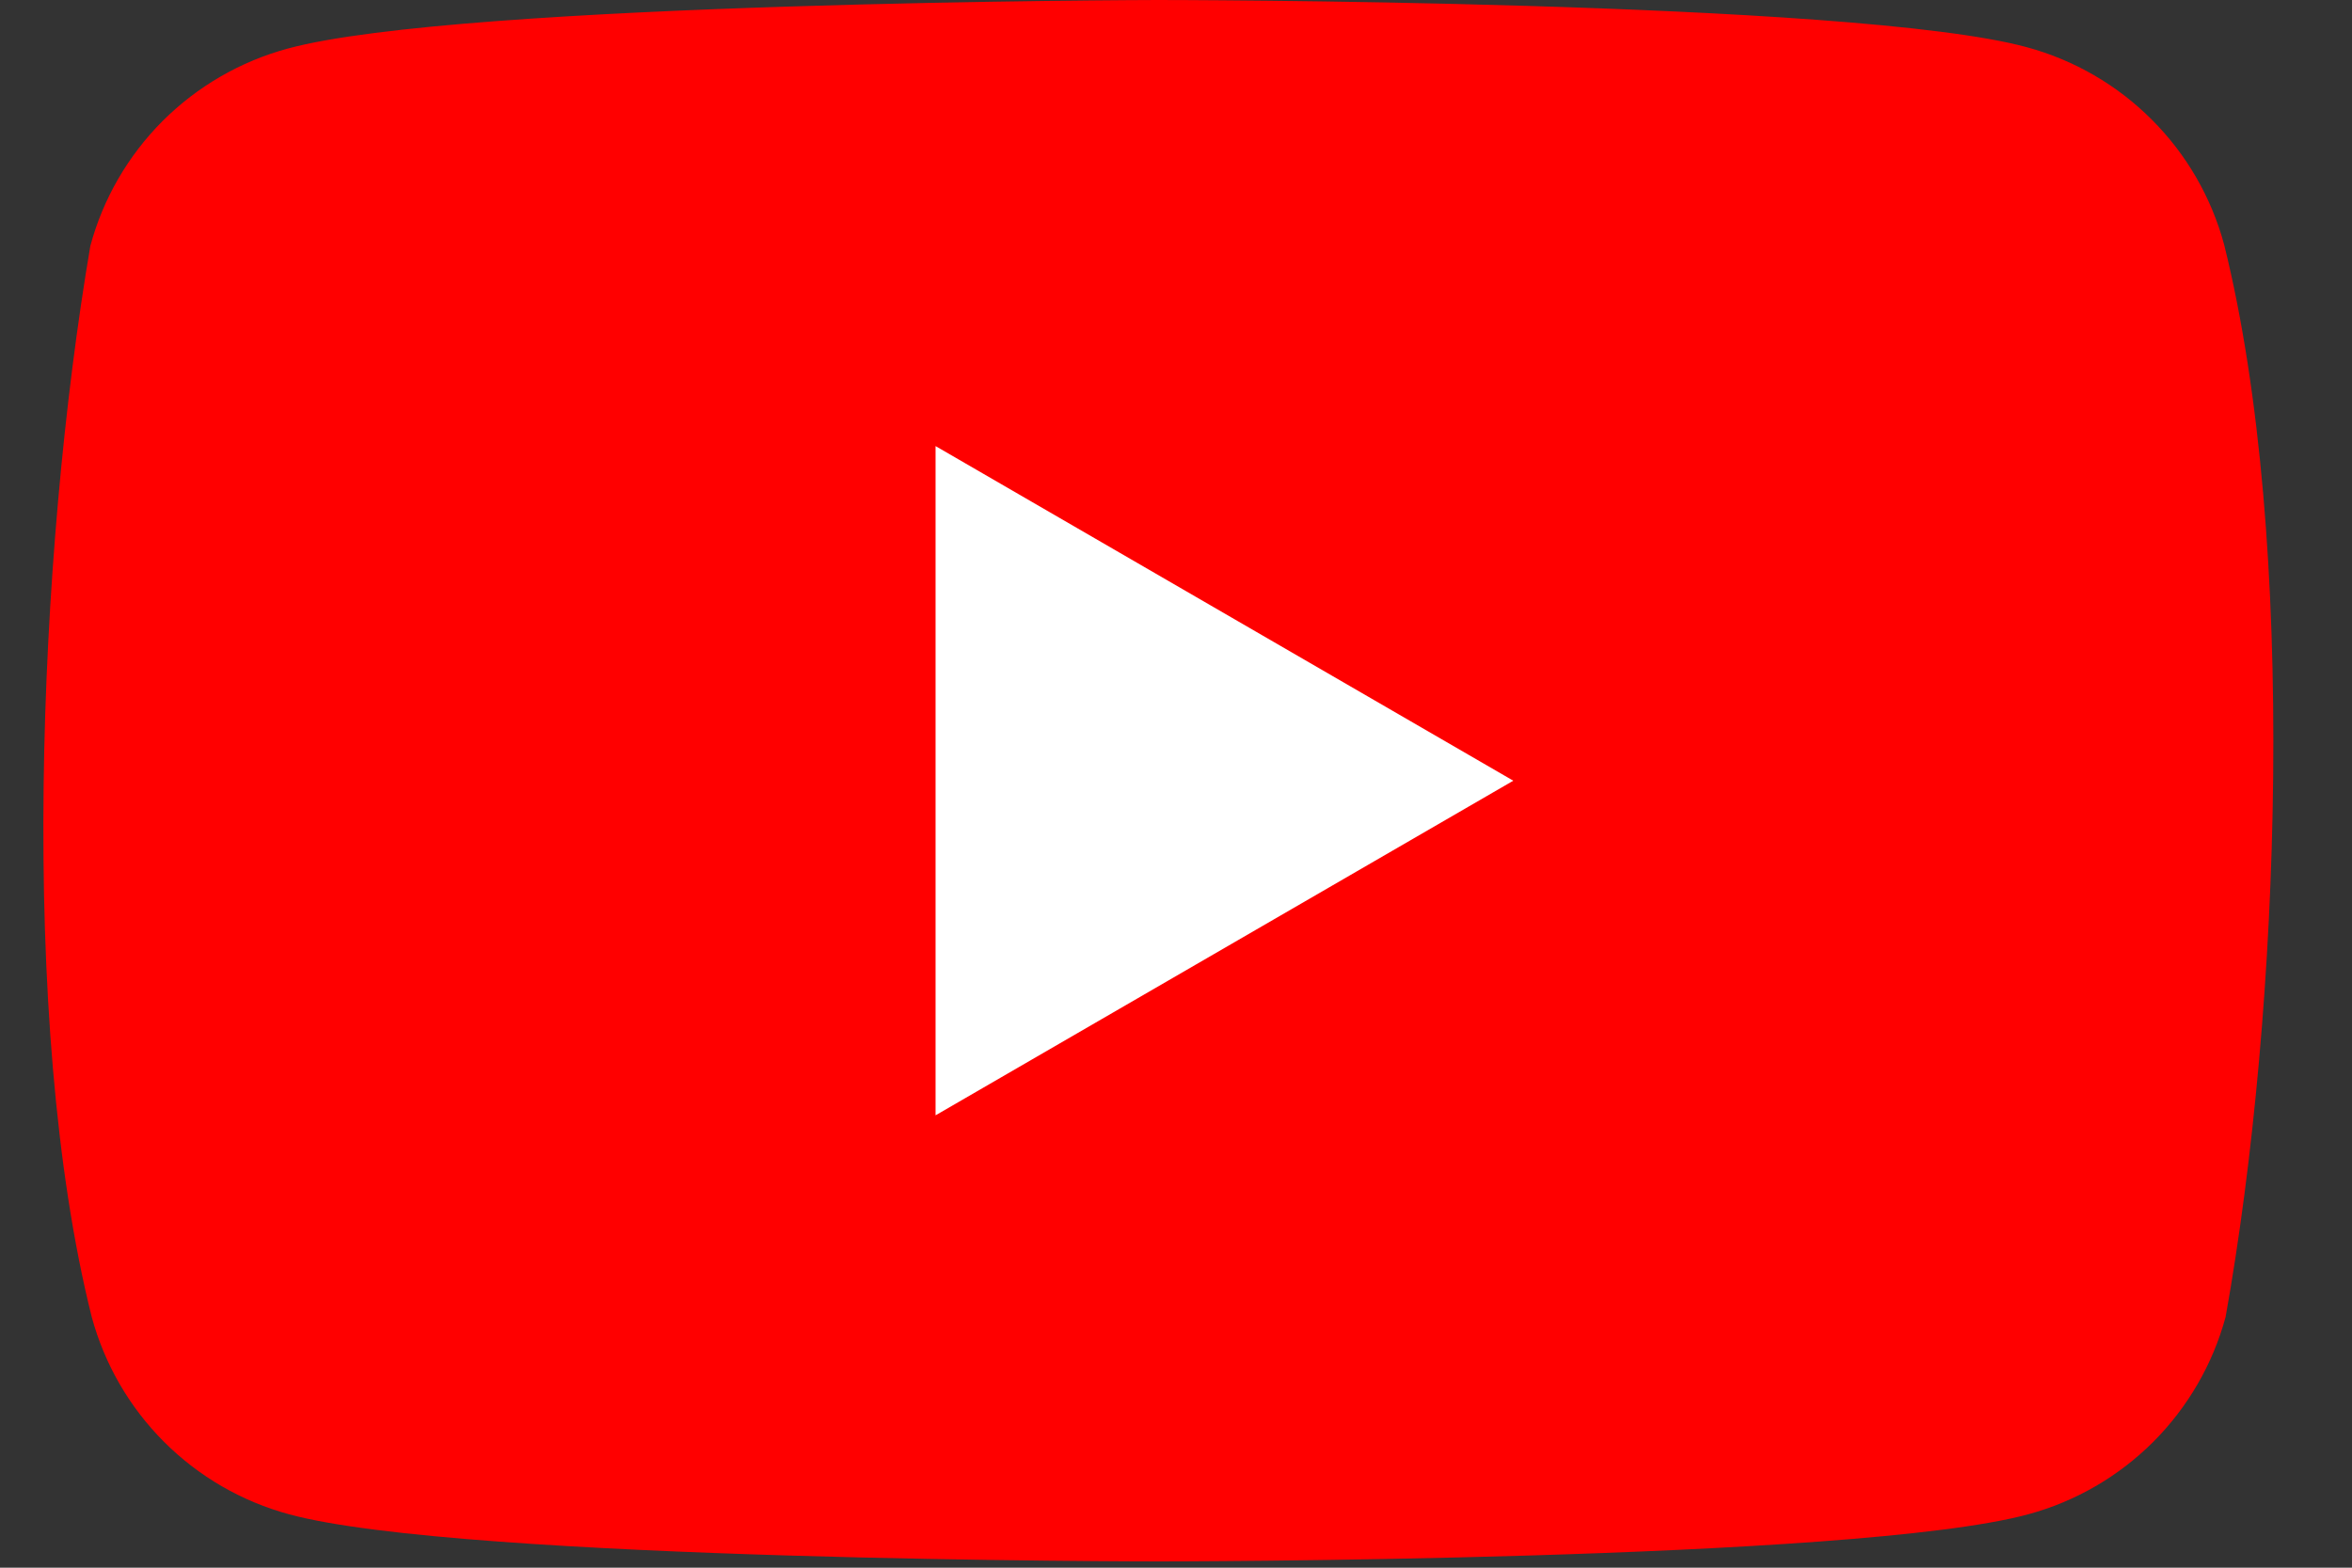
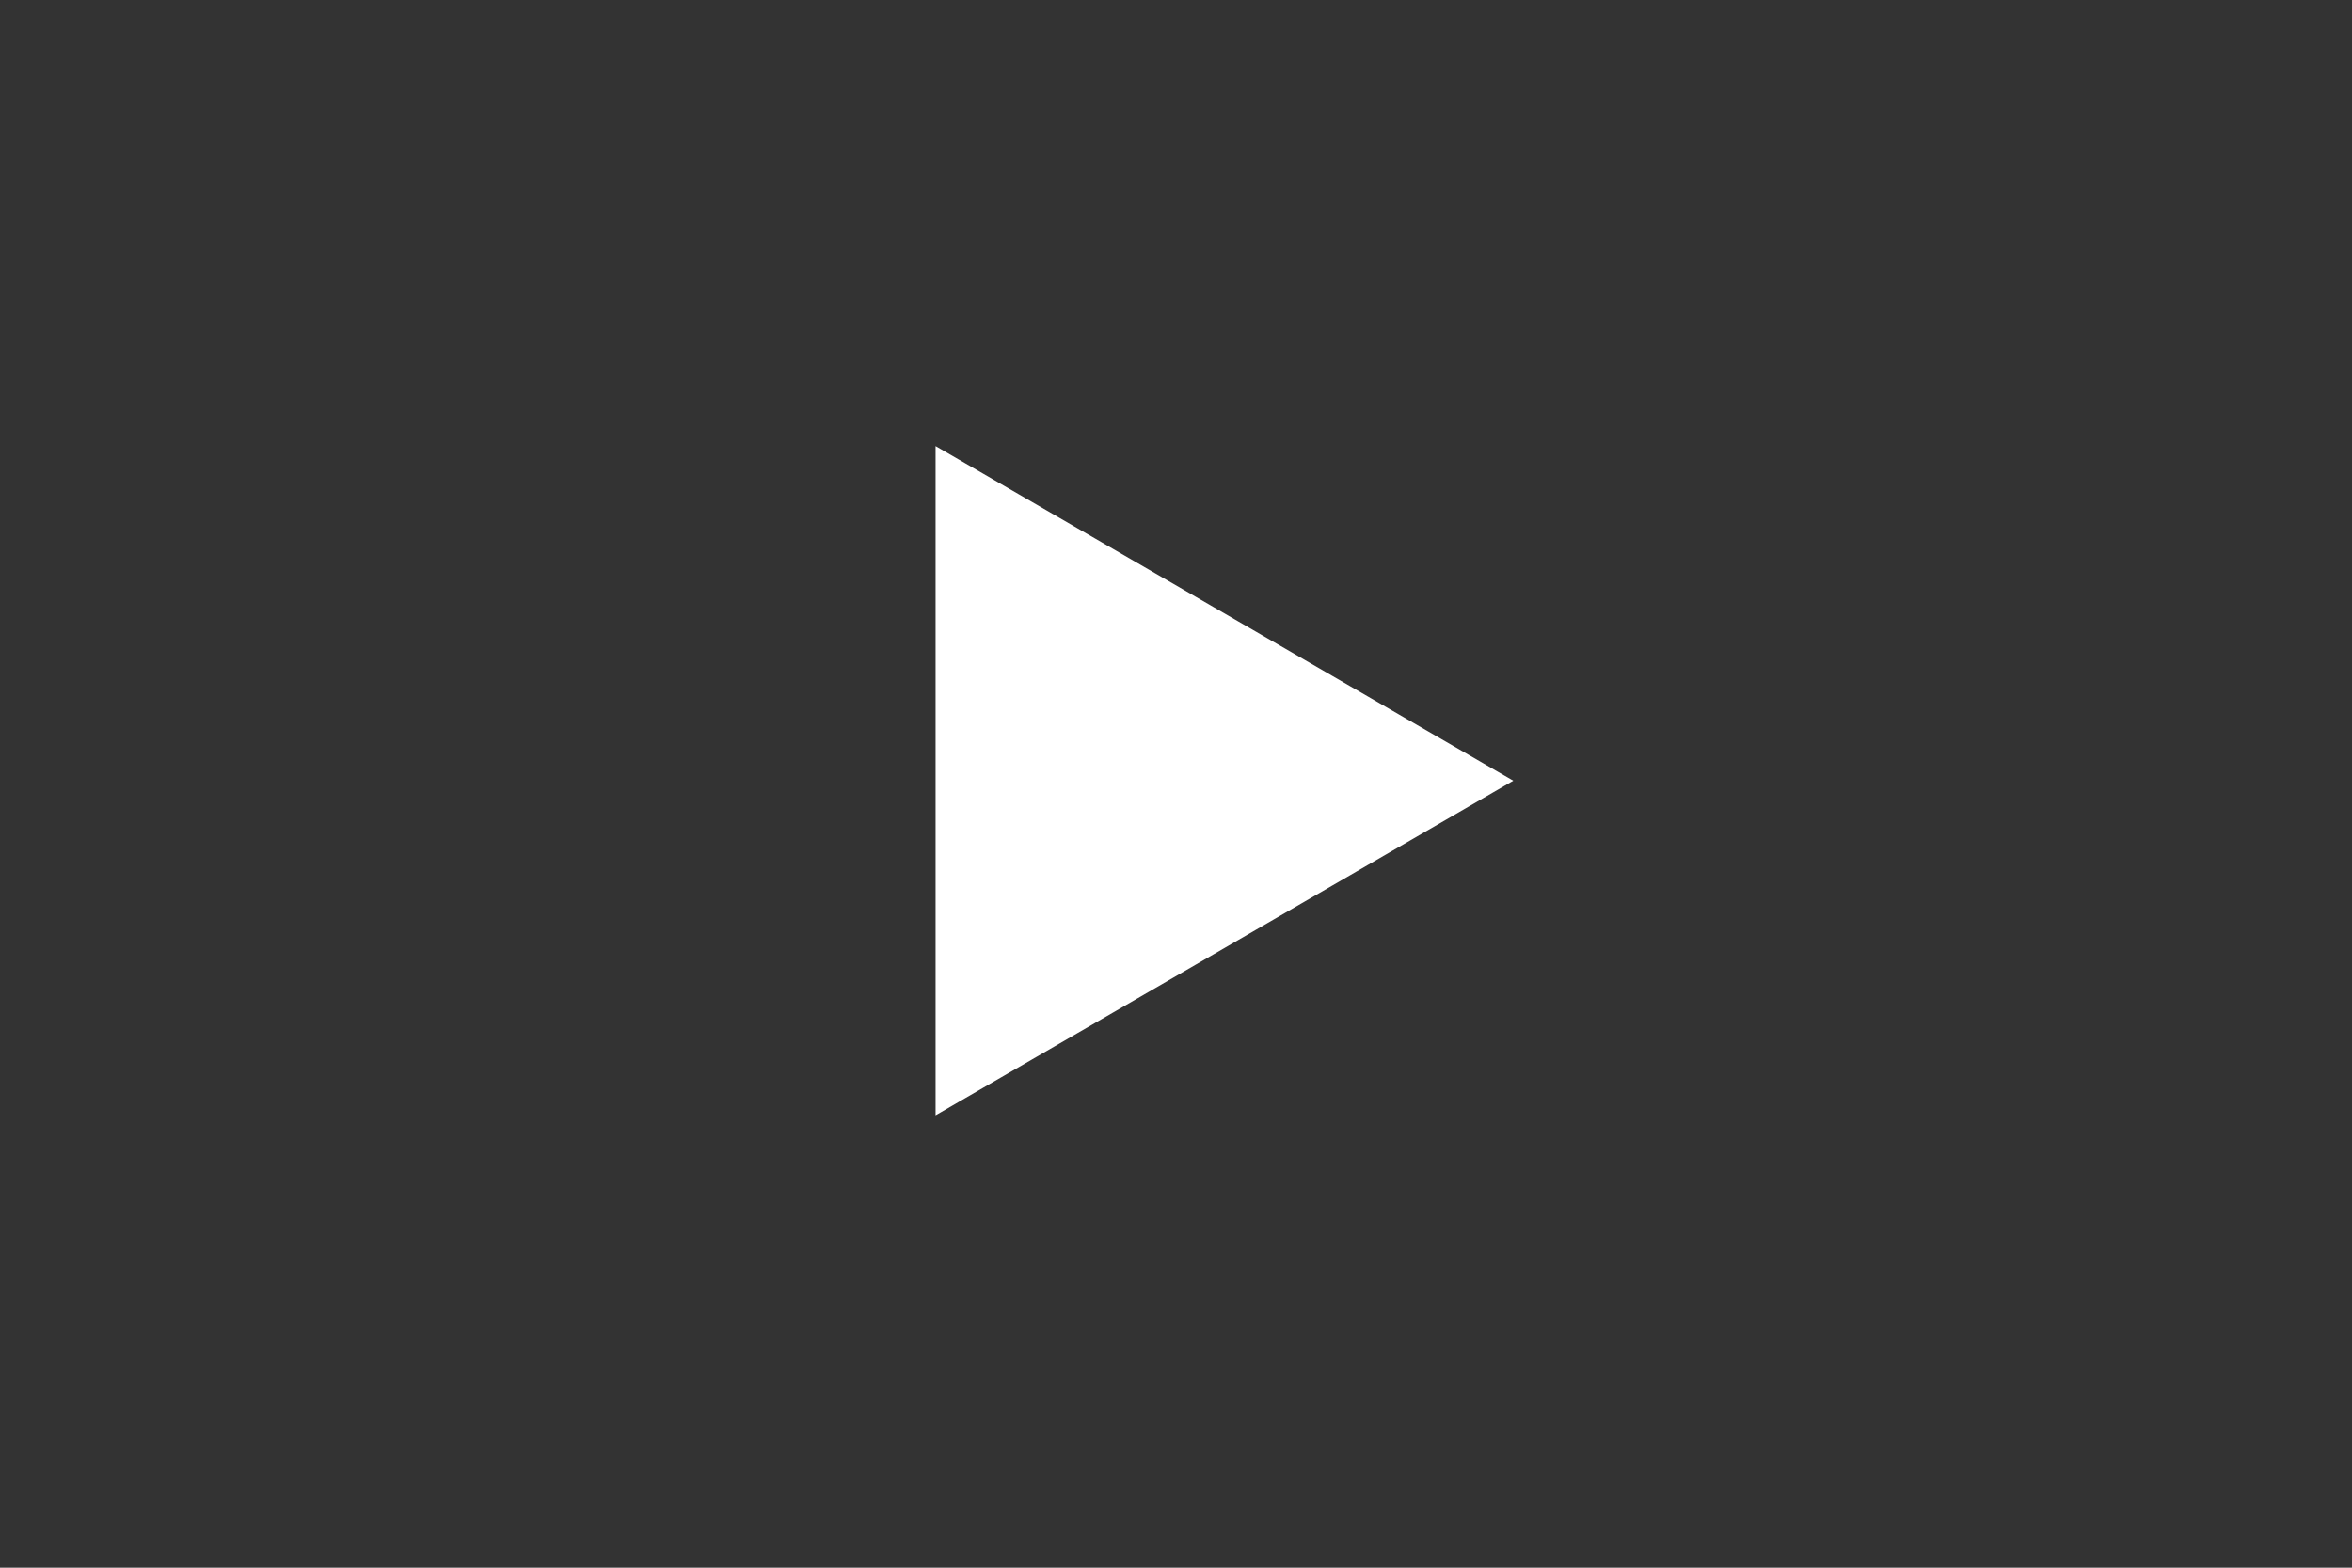
<svg xmlns="http://www.w3.org/2000/svg" width="27" height="18" viewBox="0 0 27 18" fill="none">
  <rect x="0" y="0" width="27" height="18" fill="#333333" stroke="none" />
  <g clip-path="url(#clip0_211_2158)">
-     <path d="M25.532 2.808C25.385 2.265 25.099 1.77 24.701 1.373C24.304 0.975 23.809 0.689 23.267 0.542C21.28 0 13.285 0 13.285 0C13.285 0 5.289 0.016 3.302 0.558C2.76 0.705 2.265 0.992 1.867 1.389C1.47 1.787 1.183 2.281 1.037 2.824C0.436 6.354 0.203 11.732 1.053 15.121C1.2 15.664 1.486 16.158 1.884 16.556C2.281 16.953 2.776 17.24 3.319 17.387C5.305 17.928 13.301 17.928 13.301 17.928C13.301 17.928 21.296 17.928 23.283 17.387C23.826 17.24 24.32 16.953 24.718 16.556C25.115 16.158 25.402 15.664 25.549 15.121C26.182 11.586 26.378 6.211 25.532 2.808V2.808Z" fill="#FF0000" />
-     <path d="M10.74 12.806L17.372 8.964L10.74 5.122V12.806Z" fill="white" />
+     <path d="M10.74 12.806L17.372 8.964L10.74 5.122Z" fill="white" />
  </g>
  <defs>
    <clipPath id="clip0_211_2158">
      <rect width="25.6" height="18" fill="white" transform="translate(0.498)" />
    </clipPath>
  </defs>
</svg>